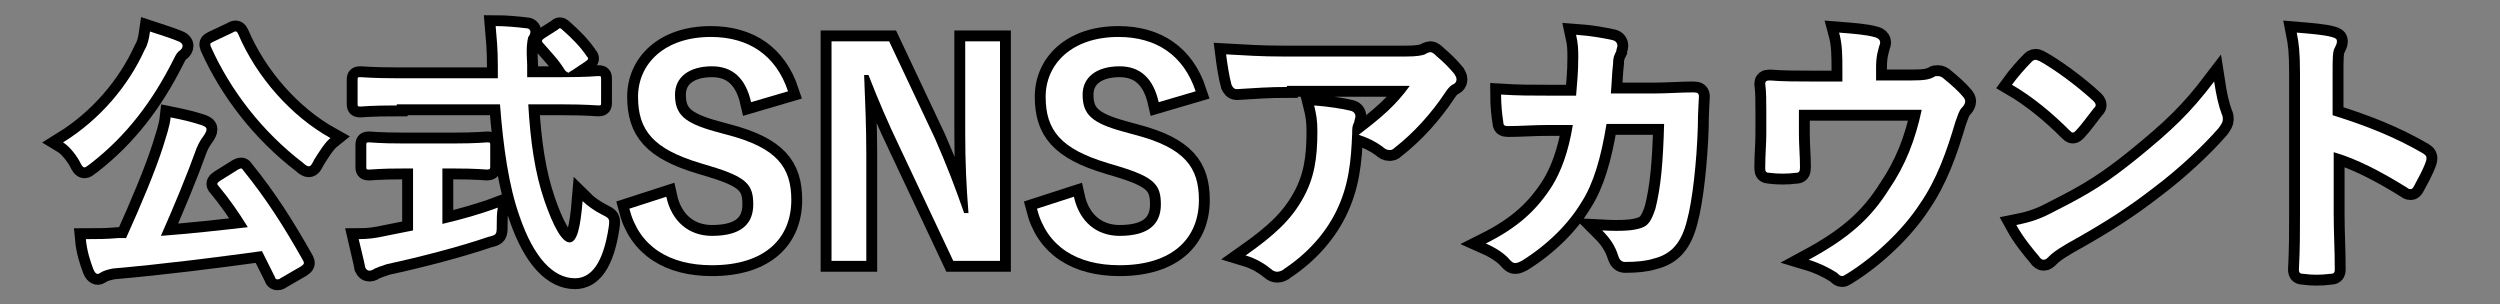
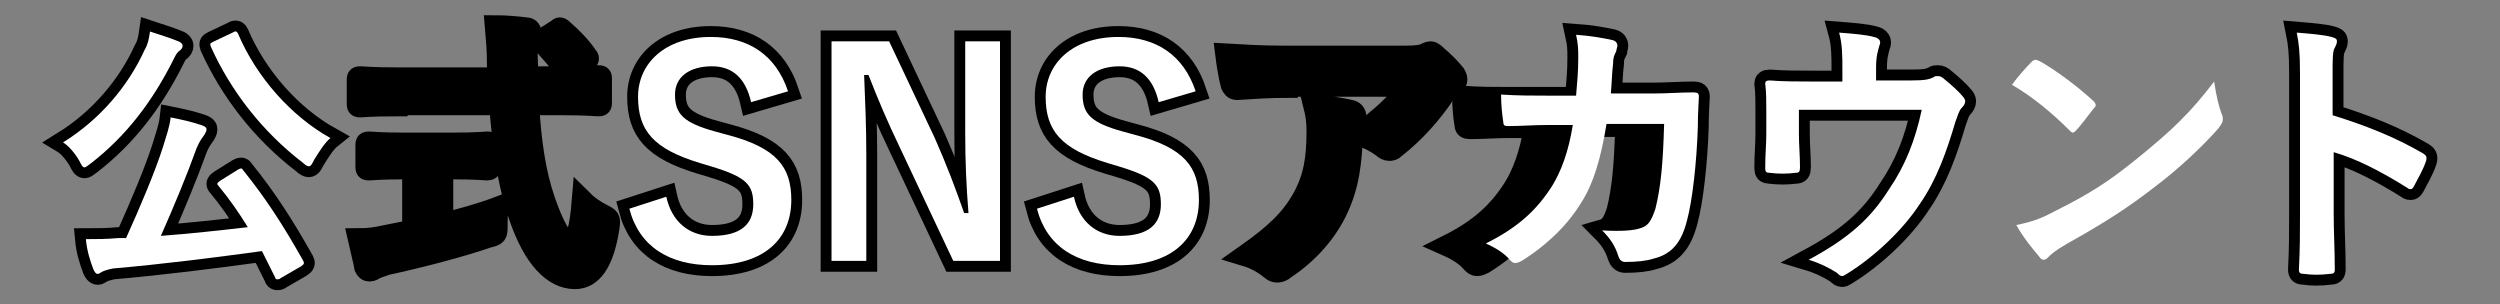
<svg xmlns="http://www.w3.org/2000/svg" version="1.1" id="レイヤー_1" x="0px" y="0px" width="230px" height="28px" viewBox="0 0 230 28" style="enable-background:new 0 0 230 28;" xml:space="preserve">
  <rect x="0" y="0" width="230" height="28" fill="#808080" stroke="none" />
  <style type="text/css">
	.st0{stroke:#000000;stroke-width:2;stroke-miterlimit:10;}
	.st1{fill:#FFFFFF;}
</style>
  <g>
    <g>
      <path class="st0" d="M13.3,4.6c0.3-0.5,0.4-1,0.5-1.7c0.9,0.3,1.9,0.6,2.6,0.9c0.3,0.1,0.4,0.3,0.4,0.4c0,0.2-0.1,0.3-0.2,0.4    c-0.3,0.2-0.4,0.4-0.6,0.8c-2,4-4.4,7.1-7.6,9.6c-0.3,0.2-0.5,0.4-0.6,0.4c-0.2,0-0.3-0.2-0.5-0.6c-0.4-0.7-1-1.4-1.5-1.7    C9.2,11,11.8,7.9,13.3,4.6z M21.9,15.6c0.2-0.1,0.2-0.1,0.3-0.1c0.1,0,0.1,0.1,0.2,0.2c2.1,2.6,3.7,5.1,5.5,8.3    c0.1,0.2,0.1,0.3-0.2,0.5l-1.9,1.1c-0.1,0.1-0.2,0.1-0.3,0.1c-0.1,0-0.2-0.1-0.2-0.2c-0.4-0.8-0.8-1.6-1.2-2.4    c-4.4,0.6-9.1,1.2-13.7,1.6c-0.5,0.1-0.8,0.2-1,0.3c-0.2,0.1-0.3,0.2-0.4,0.2c-0.2,0-0.3-0.2-0.4-0.4C8.3,24,8,23.1,7.9,22    c1,0,1.9,0,3-0.1c0.2,0,0.5,0,0.7,0c1.4-3.1,2.7-6.2,3.4-8.4c0.3-1,0.6-1.8,0.7-2.7c1,0.2,1.9,0.4,2.8,0.7    c0.3,0.1,0.5,0.2,0.5,0.4c0,0.2-0.1,0.3-0.2,0.5c-0.2,0.3-0.4,0.5-0.7,1.2c-0.9,2.5-2.1,5.4-3.3,8.1c2.7-0.2,5.4-0.5,8-0.8    c-0.8-1.3-1.7-2.6-2.7-3.8c-0.2-0.2-0.1-0.3,0.2-0.5L21.9,15.6z M21.4,3c0.3-0.2,0.4-0.1,0.5,0.1c1.7,4,4.9,7.6,8.5,9.6    c-0.5,0.4-1,1.2-1.5,2c-0.2,0.4-0.3,0.6-0.5,0.6c-0.1,0-0.3-0.1-0.5-0.3c-3.8-2.9-6.7-6.7-8.5-10.7c-0.1-0.3-0.1-0.3,0.3-0.5    L21.4,3z" />
      <path class="st0" d="M36.5,9.7c-2.4,0-3.2,0.1-3.3,0.1c-0.3,0-0.3,0-0.3-0.3V7.4c0-0.3,0-0.3,0.3-0.3c0.2,0,1,0.1,3.3,0.1h9.3    c0-0.3,0-0.7,0-1.1c0-1.7-0.1-2.5-0.2-3.7c0.9,0,2,0.1,2.8,0.2c0.3,0,0.4,0.2,0.4,0.3c0,0.2-0.1,0.4-0.2,0.5    c-0.1,0.4-0.2,0.9-0.1,2.6v1.1h3.2c2.4,0,3.2-0.1,3.3-0.1c0.3,0,0.3,0,0.3,0.3v2.1c0,0.3,0,0.3-0.3,0.3c-0.2,0-1-0.1-3.3-0.1h-3.1    c0.2,3.4,0.6,6.3,1.5,8.9c0.8,2.3,1.6,3.8,2.3,3.8c0.7,0,1-1.4,1.2-3.8c0.4,0.4,1.1,0.9,1.7,1.2c0.8,0.4,0.8,0.4,0.7,1.2    c-0.5,3.3-1.6,4.7-3.1,4.7c-2,0-3.8-1.9-5.1-5.7c-1-2.8-1.5-6.4-1.8-10.3H36.5z M40.7,15.5v5.1c1.7-0.4,3.5-0.9,5.1-1.5    c-0.1,0.5-0.1,1.1-0.1,1.6c0,0.9,0,0.9-0.8,1.1c-2.6,0.9-6.5,1.9-9.3,2.5c-0.6,0.2-0.9,0.3-1.1,0.4c-0.2,0.1-0.3,0.2-0.5,0.2    s-0.3-0.1-0.4-0.3C33.5,24,33.2,22.9,33,22c0.9,0,1.6-0.1,2.5-0.3l2.5-0.5v-5.7h-0.9c-2.2,0-2.9,0.1-3.1,0.1c-0.3,0-0.3,0-0.3-0.3    v-1.9c0-0.3,0-0.3,0.3-0.3c0.2,0,0.9,0.1,3.1,0.1h4.6c2.2,0,2.9-0.1,3.1-0.1c0.3,0,0.3,0,0.3,0.3v1.9c0,0.2,0,0.3-0.3,0.3    c-0.2,0-0.9-0.1-3.1-0.1H40.7z M51.2,2.8c0.2-0.1,0.2-0.2,0.3-0.2s0.2,0.1,0.3,0.2c0.8,0.7,1.6,1.5,2.2,2.4    c0.2,0.2,0.1,0.3-0.2,0.5l-1.2,0.8c-0.2,0.1-0.3,0.2-0.3,0.2S52.1,6.6,52,6.5c-0.6-1-1.4-1.8-2-2.5c-0.2-0.2-0.2-0.3,0.1-0.5    L51.2,2.8z" />
      <path class="st0" d="M69.1,9.4c-0.5-2.2-1.7-3.3-3.6-3.3c-2.1,0-3.4,1-3.4,2.6c0,1.8,0.8,2.6,3.7,3.4l1.1,0.3c4.6,1.2,5.9,3,5.9,6    c0,3.5-2.4,6-7.3,6c-3.9,0-6.7-1.7-7.6-5.2l3.4-1.1c0.5,2.3,2.1,3.6,4.2,3.6c2.7,0,3.8-1.1,3.8-2.9s-0.6-2.5-3.9-3.5l-1-0.3    c-4.3-1.3-5.7-3-5.7-6.1c0-3,2.4-5.5,6.7-5.5c3.5,0,6,1.7,7.1,5L69.1,9.4z" />
      <path class="st0" d="M92,24h-4.3l-4.9-10.4c-1.2-2.5-2-4.4-2.9-6.7h-0.4c0.1,2.4,0.2,4.8,0.2,7.3V24h-3.2V3.8h5.3l4.2,8.9    c1.1,2.5,1.9,4.6,2.7,6.9h0.4c-0.2-2.5-0.3-4.7-0.3-7.4V3.8H92V24z" />
      <path class="st0" d="M106.6,9.4c-0.5-2.2-1.7-3.3-3.6-3.3c-2.1,0-3.4,1-3.4,2.6c0,1.8,0.8,2.6,3.7,3.4l1.1,0.3    c4.6,1.2,5.9,3,5.9,6c0,3.5-2.4,6-7.3,6c-3.9,0-6.7-1.7-7.6-5.2l3.4-1.1c0.5,2.3,2.1,3.6,4.2,3.6c2.7,0,3.8-1.1,3.8-2.9    s-0.6-2.5-3.9-3.5l-1-0.3c-4.3-1.3-5.7-3-5.7-6.1c0-3,2.4-5.5,6.7-5.5c3.5,0,6,1.7,7.1,5L106.6,9.4z" />
      <path class="st0" d="M118.4,8c-1.5,0-3.1,0.1-4.6,0.2c-0.3,0-0.4-0.2-0.5-0.4c-0.2-0.7-0.4-2-0.5-2.8c1.8,0.1,3.2,0.2,5.3,0.2    h11.2c1.1,0,1.5-0.1,1.8-0.2c0.1-0.1,0.4-0.2,0.5-0.2c0.2,0,0.4,0.2,0.6,0.4c0.6,0.5,1.1,1,1.6,1.6c0.1,0.2,0.2,0.3,0.2,0.5    c0,0.2-0.1,0.4-0.4,0.5c-0.3,0.2-0.5,0.5-0.7,0.8c-1.2,1.8-2.8,3.6-4.6,5c-0.2,0.2-0.3,0.2-0.5,0.2s-0.4-0.1-0.6-0.3    c-0.7-0.5-1.3-0.8-2.2-1.1c2.1-1.6,3.4-2.7,4.7-4.5H118.4z M119.9,18.2c1-1.8,1.3-3.6,1.3-6.1c0-1-0.1-1.6-0.3-2.4    c1.3,0.1,2.6,0.3,3.4,0.5c0.3,0.1,0.4,0.3,0.4,0.5c0,0.2-0.1,0.3-0.1,0.5c-0.2,0.4-0.2,0.6-0.2,1.1c-0.1,2.5-0.3,4.8-1.5,7.2    c-1,2-2.6,3.8-4.7,5.2c-0.2,0.2-0.5,0.3-0.7,0.3c-0.2,0-0.4-0.1-0.5-0.2c-0.6-0.5-1.4-1-2.4-1.3C117.3,21.6,118.8,20.2,119.9,18.2    z" />
-       <path class="st0" d="M145,8.8c0.1-1.3,0.2-2.1,0.2-3.5c0-0.7,0-1.2-0.2-2.1c1.4,0.1,2.5,0.3,3.4,0.5c0.3,0.1,0.4,0.3,0.4,0.5    c0,0.2-0.1,0.3-0.1,0.5c-0.2,0.4-0.3,0.6-0.3,1.2c-0.1,0.8-0.1,1.5-0.2,2.7h4c1.2,0,2.4-0.1,3.6-0.1c0.4,0,0.5,0.1,0.5,0.4    c0,0.3-0.1,1.4-0.1,2.8c-0.1,3.2-0.5,6.8-1,8.6c-0.5,2-1.4,3.1-3.1,3.5c-0.6,0.2-1.5,0.3-2.6,0.3c-0.3,0-0.5-0.2-0.6-0.5    c-0.3-1-0.8-1.7-1.5-2.4c1.9,0.1,2.9,0,3.5-0.2c0.7-0.2,1-0.6,1.4-1.8c0.5-2,0.7-4.2,0.8-7.8h-5.3c-0.5,3.1-1.2,5.5-2.3,7.2    c-1.2,2-3.1,3.9-5.5,5.4c-0.2,0.1-0.4,0.2-0.6,0.2c-0.2,0-0.3-0.1-0.5-0.3c-0.5-0.6-1.3-1.1-2.2-1.5c3-1.5,4.7-3.1,6.1-5.3    c0.8-1.3,1.5-3.1,1.9-5.6h-2.3c-1.3,0-2.5,0.1-3.7,0.1c-0.3,0-0.4-0.1-0.4-0.4c-0.1-0.6-0.2-1.6-0.2-2.5c1.6,0.1,2.8,0.1,4.3,0.1    H145z" />
+       <path class="st0" d="M145,8.8c0.1-1.3,0.2-2.1,0.2-3.5c0-0.7,0-1.2-0.2-2.1c1.4,0.1,2.5,0.3,3.4,0.5c0.3,0.1,0.4,0.3,0.4,0.5    c0,0.2-0.1,0.3-0.1,0.5c-0.2,0.4-0.3,0.6-0.3,1.2c-0.1,0.8-0.1,1.5-0.2,2.7h4c1.2,0,2.4-0.1,3.6-0.1c0.4,0,0.5,0.1,0.5,0.4    c0,0.3-0.1,1.4-0.1,2.8c-0.1,3.2-0.5,6.8-1,8.6c-0.5,2-1.4,3.1-3.1,3.5c-0.6,0.2-1.5,0.3-2.6,0.3c-0.3,0-0.5-0.2-0.6-0.5    c-0.3-1-0.8-1.7-1.5-2.4c0.7-0.2,1-0.6,1.4-1.8c0.5-2,0.7-4.2,0.8-7.8h-5.3c-0.5,3.1-1.2,5.5-2.3,7.2    c-1.2,2-3.1,3.9-5.5,5.4c-0.2,0.1-0.4,0.2-0.6,0.2c-0.2,0-0.3-0.1-0.5-0.3c-0.5-0.6-1.3-1.1-2.2-1.5c3-1.5,4.7-3.1,6.1-5.3    c0.8-1.3,1.5-3.1,1.9-5.6h-2.3c-1.3,0-2.5,0.1-3.7,0.1c-0.3,0-0.4-0.1-0.4-0.4c-0.1-0.6-0.2-1.6-0.2-2.5c1.6,0.1,2.8,0.1,4.3,0.1    H145z" />
      <path class="st0" d="M175.9,7.4c1.2,0,1.6-0.1,2-0.3c0.1-0.1,0.2-0.1,0.4-0.1c0.2,0,0.4,0.1,0.6,0.3c0.5,0.4,1.3,1.1,1.7,1.6    c0.1,0.1,0.2,0.3,0.2,0.4c0,0.2-0.1,0.4-0.3,0.6c-0.3,0.3-0.4,0.8-0.6,1.3c-0.8,2.7-1.7,5.3-3.3,7.6c-1.5,2.3-4.1,4.8-6.7,6.4    c-0.2,0.1-0.3,0.2-0.4,0.2c-0.2,0-0.3-0.1-0.5-0.3c-0.8-0.5-1.6-0.9-2.6-1.2c3.7-2,5.7-3.8,7.4-6.5c1.5-2.2,2.4-4.5,3-7.3h-11.3    v2.2c0,1,0.1,2.1,0.1,3.1c0,0.4-0.1,0.5-0.4,0.5c-0.8,0.1-1.6,0.1-2.4,0c-0.3,0-0.4-0.1-0.4-0.4c0-1.3,0.1-2.2,0.1-3.2v-2.1    c0-0.8,0-1.8-0.1-2.5c0-0.2,0.1-0.3,0.4-0.3c1.2,0.1,2.7,0.1,4,0.1h2.7v-1c0-1.4,0-2.4-0.3-3.5c1.3,0.1,2.5,0.2,3.2,0.4    c0.5,0.1,0.7,0.4,0.5,0.8c-0.1,0.4-0.3,0.9-0.3,2v1.2H175.9z" />
-       <path class="st0" d="M186.9,5.7c0.1-0.1,0.2-0.2,0.4-0.2c0.1,0,0.2,0.1,0.3,0.1c1.3,0.7,3.5,2.3,5,3.7c0.2,0.2,0.2,0.3,0.2,0.4    s-0.1,0.2-0.2,0.3c-0.4,0.5-1.2,1.6-1.6,2c-0.1,0.1-0.2,0.2-0.3,0.2c-0.1,0-0.2-0.1-0.3-0.2c-1.6-1.6-3.4-3.1-5.3-4.2    C185.6,7.1,186.4,6.2,186.9,5.7z M189.1,19.4c3.2-1.6,4.9-2.7,7.5-4.8c3.2-2.6,4.9-4.2,7.1-7.1c0.2,1.3,0.4,2.2,0.7,3    c0.1,0.2,0.1,0.3,0.1,0.5c0,0.2-0.1,0.4-0.4,0.8c-1.4,1.6-3.6,3.7-6,5.5c-2.2,1.7-4.3,3.1-7.9,5.1c-1.2,0.7-1.5,1-1.7,1.2    c-0.2,0.2-0.3,0.3-0.5,0.3c-0.1,0-0.3-0.1-0.4-0.3c-0.6-0.7-1.5-1.8-2.1-2.9C187,20.4,187.8,20.1,189.1,19.4z" />
      <path class="st0" d="M214.6,10.6c3.2,1,5.7,2,8.3,3.5c0.3,0.2,0.4,0.3,0.3,0.7c-0.3,0.9-0.8,1.7-1.1,2.3c-0.1,0.2-0.2,0.3-0.3,0.3    c-0.1,0-0.2,0-0.3-0.1c-2.4-1.5-4.7-2.7-6.8-3.3v5.7c0,1.7,0.1,3.2,0.1,5.1c0,0.3-0.1,0.4-0.5,0.4c-0.8,0.1-1.6,0.1-2.3,0    c-0.4,0-0.5-0.1-0.5-0.4c0.1-1.9,0.1-3.5,0.1-5.1V6.8c0-2-0.1-2.8-0.3-3.8c1.2,0.1,2.5,0.2,3.2,0.4c0.4,0.1,0.5,0.2,0.5,0.4    c0,0.2-0.1,0.4-0.2,0.6c-0.2,0.3-0.2,1-0.2,2.4V10.6z" />
    </g>
    <g>
      <path class="st1" d="M13.3,4.6c0.3-0.5,0.4-1,0.5-1.7c0.9,0.3,1.9,0.6,2.6,0.9c0.3,0.1,0.4,0.3,0.4,0.4c0,0.2-0.1,0.3-0.2,0.4    c-0.3,0.2-0.4,0.4-0.6,0.8c-2,4-4.4,7.1-7.6,9.6c-0.3,0.2-0.5,0.4-0.6,0.4c-0.2,0-0.3-0.2-0.5-0.6c-0.4-0.7-1-1.4-1.5-1.7    C9.2,11,11.8,7.9,13.3,4.6z M21.9,15.6c0.2-0.1,0.2-0.1,0.3-0.1c0.1,0,0.1,0.1,0.2,0.2c2.1,2.6,3.7,5.1,5.5,8.3    c0.1,0.2,0.1,0.3-0.2,0.5l-1.9,1.1c-0.1,0.1-0.2,0.1-0.3,0.1c-0.1,0-0.2-0.1-0.2-0.2c-0.4-0.8-0.8-1.6-1.2-2.4    c-4.4,0.6-9.1,1.2-13.7,1.6c-0.5,0.1-0.8,0.2-1,0.3c-0.2,0.1-0.3,0.2-0.4,0.2c-0.2,0-0.3-0.2-0.4-0.4C8.3,24,8,23.1,7.9,22    c1,0,1.9,0,3-0.1c0.2,0,0.5,0,0.7,0c1.4-3.1,2.7-6.2,3.4-8.4c0.3-1,0.6-1.8,0.7-2.7c1,0.2,1.9,0.4,2.8,0.7    c0.3,0.1,0.5,0.2,0.5,0.4c0,0.2-0.1,0.3-0.2,0.5c-0.2,0.3-0.4,0.5-0.7,1.2c-0.9,2.5-2.1,5.4-3.3,8.1c2.7-0.2,5.4-0.5,8-0.8    c-0.8-1.3-1.7-2.6-2.7-3.8c-0.2-0.2-0.1-0.3,0.2-0.5L21.9,15.6z M21.4,3c0.3-0.2,0.4-0.1,0.5,0.1c1.7,4,4.9,7.6,8.5,9.6    c-0.5,0.4-1,1.2-1.5,2c-0.2,0.4-0.3,0.6-0.5,0.6c-0.1,0-0.3-0.1-0.5-0.3c-3.8-2.9-6.7-6.7-8.5-10.7c-0.1-0.3-0.1-0.3,0.3-0.5    L21.4,3z" />
-       <path class="st1" d="M36.5,9.7c-2.4,0-3.2,0.1-3.3,0.1c-0.3,0-0.3,0-0.3-0.3V7.4c0-0.3,0-0.3,0.3-0.3c0.2,0,1,0.1,3.3,0.1h9.3    c0-0.3,0-0.7,0-1.1c0-1.7-0.1-2.5-0.2-3.7c0.9,0,2,0.1,2.8,0.2c0.3,0,0.4,0.2,0.4,0.3c0,0.2-0.1,0.4-0.2,0.5    c-0.1,0.4-0.2,0.9-0.1,2.6v1.1h3.2c2.4,0,3.2-0.1,3.3-0.1c0.3,0,0.3,0,0.3,0.3v2.1c0,0.3,0,0.3-0.3,0.3c-0.2,0-1-0.1-3.3-0.1h-3.1    c0.2,3.4,0.6,6.3,1.5,8.9c0.8,2.3,1.6,3.8,2.3,3.8c0.7,0,1-1.4,1.2-3.8c0.4,0.4,1.1,0.9,1.7,1.2c0.8,0.4,0.8,0.4,0.7,1.2    c-0.5,3.3-1.6,4.7-3.1,4.7c-2,0-3.8-1.9-5.1-5.7c-1-2.8-1.5-6.4-1.8-10.3H36.5z M40.7,15.5v5.1c1.7-0.4,3.5-0.9,5.1-1.5    c-0.1,0.5-0.1,1.1-0.1,1.6c0,0.9,0,0.9-0.8,1.1c-2.6,0.9-6.5,1.9-9.3,2.5c-0.6,0.2-0.9,0.3-1.1,0.4c-0.2,0.1-0.3,0.2-0.5,0.2    s-0.3-0.1-0.4-0.3C33.5,24,33.2,22.9,33,22c0.9,0,1.6-0.1,2.5-0.3l2.5-0.5v-5.7h-0.9c-2.2,0-2.9,0.1-3.1,0.1c-0.3,0-0.3,0-0.3-0.3    v-1.9c0-0.3,0-0.3,0.3-0.3c0.2,0,0.9,0.1,3.1,0.1h4.6c2.2,0,2.9-0.1,3.1-0.1c0.3,0,0.3,0,0.3,0.3v1.9c0,0.2,0,0.3-0.3,0.3    c-0.2,0-0.9-0.1-3.1-0.1H40.7z M51.2,2.8c0.2-0.1,0.2-0.2,0.3-0.2s0.2,0.1,0.3,0.2c0.8,0.7,1.6,1.5,2.2,2.4    c0.2,0.2,0.1,0.3-0.2,0.5l-1.2,0.8c-0.2,0.1-0.3,0.2-0.3,0.2S52.1,6.6,52,6.5c-0.6-1-1.4-1.8-2-2.5c-0.2-0.2-0.2-0.3,0.1-0.5    L51.2,2.8z" />
      <path class="st1" d="M69.1,9.4c-0.5-2.2-1.7-3.3-3.6-3.3c-2.1,0-3.4,1-3.4,2.6c0,1.8,0.8,2.6,3.7,3.4l1.1,0.3c4.6,1.2,5.9,3,5.9,6    c0,3.5-2.4,6-7.3,6c-3.9,0-6.7-1.7-7.6-5.2l3.4-1.1c0.5,2.3,2.1,3.6,4.2,3.6c2.7,0,3.8-1.1,3.8-2.9s-0.6-2.5-3.9-3.5l-1-0.3    c-4.3-1.3-5.7-3-5.7-6.1c0-3,2.4-5.5,6.7-5.5c3.5,0,6,1.7,7.1,5L69.1,9.4z" />
      <path class="st1" d="M92,24h-4.3l-4.9-10.4c-1.2-2.5-2-4.4-2.9-6.7h-0.4c0.1,2.4,0.2,4.8,0.2,7.3V24h-3.2V3.8h5.3l4.2,8.9    c1.1,2.5,1.9,4.6,2.7,6.9h0.4c-0.2-2.5-0.3-4.7-0.3-7.4V3.8H92V24z" />
      <path class="st1" d="M106.6,9.4c-0.5-2.2-1.7-3.3-3.6-3.3c-2.1,0-3.4,1-3.4,2.6c0,1.8,0.8,2.6,3.7,3.4l1.1,0.3    c4.6,1.2,5.9,3,5.9,6c0,3.5-2.4,6-7.3,6c-3.9,0-6.7-1.7-7.6-5.2l3.4-1.1c0.5,2.3,2.1,3.6,4.2,3.6c2.7,0,3.8-1.1,3.8-2.9    s-0.6-2.5-3.9-3.5l-1-0.3c-4.3-1.3-5.7-3-5.7-6.1c0-3,2.4-5.5,6.7-5.5c3.5,0,6,1.7,7.1,5L106.6,9.4z" />
-       <path class="st1" d="M118.4,8c-1.5,0-3.1,0.1-4.6,0.2c-0.3,0-0.4-0.2-0.5-0.4c-0.2-0.7-0.4-2-0.5-2.8c1.8,0.1,3.2,0.2,5.3,0.2    h11.2c1.1,0,1.5-0.1,1.8-0.2c0.1-0.1,0.4-0.2,0.5-0.2c0.2,0,0.4,0.2,0.6,0.4c0.6,0.5,1.1,1,1.6,1.6c0.1,0.2,0.2,0.3,0.2,0.5    c0,0.2-0.1,0.4-0.4,0.5c-0.3,0.2-0.5,0.5-0.7,0.8c-1.2,1.8-2.8,3.6-4.6,5c-0.2,0.2-0.3,0.2-0.5,0.2s-0.4-0.1-0.6-0.3    c-0.7-0.5-1.3-0.8-2.2-1.1c2.1-1.6,3.4-2.7,4.7-4.5H118.4z M119.9,18.2c1-1.8,1.3-3.6,1.3-6.1c0-1-0.1-1.6-0.3-2.4    c1.3,0.1,2.6,0.3,3.4,0.5c0.3,0.1,0.4,0.3,0.4,0.5c0,0.2-0.1,0.3-0.1,0.5c-0.2,0.4-0.2,0.6-0.2,1.1c-0.1,2.5-0.3,4.8-1.5,7.2    c-1,2-2.6,3.8-4.7,5.2c-0.2,0.2-0.5,0.3-0.7,0.3c-0.2,0-0.4-0.1-0.5-0.2c-0.6-0.5-1.4-1-2.4-1.3C117.3,21.6,118.8,20.2,119.9,18.2    z" />
      <path class="st1" d="M145,8.8c0.1-1.3,0.2-2.1,0.2-3.5c0-0.7,0-1.2-0.2-2.1c1.4,0.1,2.5,0.3,3.4,0.5c0.3,0.1,0.4,0.3,0.4,0.5    c0,0.2-0.1,0.3-0.1,0.5c-0.2,0.4-0.3,0.6-0.3,1.2c-0.1,0.8-0.1,1.5-0.2,2.7h4c1.2,0,2.4-0.1,3.6-0.1c0.4,0,0.5,0.1,0.5,0.4    c0,0.3-0.1,1.4-0.1,2.8c-0.1,3.2-0.5,6.8-1,8.6c-0.5,2-1.4,3.1-3.1,3.5c-0.6,0.2-1.5,0.3-2.6,0.3c-0.3,0-0.5-0.2-0.6-0.5    c-0.3-1-0.8-1.7-1.5-2.4c1.9,0.1,2.9,0,3.5-0.2c0.7-0.2,1-0.6,1.4-1.8c0.5-2,0.7-4.2,0.8-7.8h-5.3c-0.5,3.1-1.2,5.5-2.3,7.2    c-1.2,2-3.1,3.9-5.5,5.4c-0.2,0.1-0.4,0.2-0.6,0.2c-0.2,0-0.3-0.1-0.5-0.3c-0.5-0.6-1.3-1.1-2.2-1.5c3-1.5,4.7-3.1,6.1-5.3    c0.8-1.3,1.5-3.1,1.9-5.6h-2.3c-1.3,0-2.5,0.1-3.7,0.1c-0.3,0-0.4-0.1-0.4-0.4c-0.1-0.6-0.2-1.6-0.2-2.5c1.6,0.1,2.8,0.1,4.3,0.1    H145z" />
      <path class="st1" d="M175.9,7.4c1.2,0,1.6-0.1,2-0.3c0.1-0.1,0.2-0.1,0.4-0.1c0.2,0,0.4,0.1,0.6,0.3c0.5,0.4,1.3,1.1,1.7,1.6    c0.1,0.1,0.2,0.3,0.2,0.4c0,0.2-0.1,0.4-0.3,0.6c-0.3,0.3-0.4,0.8-0.6,1.3c-0.8,2.7-1.7,5.3-3.3,7.6c-1.5,2.3-4.1,4.8-6.7,6.4    c-0.2,0.1-0.3,0.2-0.4,0.2c-0.2,0-0.3-0.1-0.5-0.3c-0.8-0.5-1.6-0.9-2.6-1.2c3.7-2,5.7-3.8,7.4-6.5c1.5-2.2,2.4-4.5,3-7.3h-11.3    v2.2c0,1,0.1,2.1,0.1,3.1c0,0.4-0.1,0.5-0.4,0.5c-0.8,0.1-1.6,0.1-2.4,0c-0.3,0-0.4-0.1-0.4-0.4c0-1.3,0.1-2.2,0.1-3.2v-2.1    c0-0.8,0-1.8-0.1-2.5c0-0.2,0.1-0.3,0.4-0.3c1.2,0.1,2.7,0.1,4,0.1h2.7v-1c0-1.4,0-2.4-0.3-3.5c1.3,0.1,2.5,0.2,3.2,0.4    c0.5,0.1,0.7,0.4,0.5,0.8c-0.1,0.4-0.3,0.9-0.3,2v1.2H175.9z" />
      <path class="st1" d="M186.9,5.7c0.1-0.1,0.2-0.2,0.4-0.2c0.1,0,0.2,0.1,0.3,0.1c1.3,0.7,3.5,2.3,5,3.7c0.2,0.2,0.2,0.3,0.2,0.4    s-0.1,0.2-0.2,0.3c-0.4,0.5-1.2,1.6-1.6,2c-0.1,0.1-0.2,0.2-0.3,0.2c-0.1,0-0.2-0.1-0.3-0.2c-1.6-1.6-3.4-3.1-5.3-4.2    C185.6,7.1,186.4,6.2,186.9,5.7z M189.1,19.4c3.2-1.6,4.9-2.7,7.5-4.8c3.2-2.6,4.9-4.2,7.1-7.1c0.2,1.3,0.4,2.2,0.7,3    c0.1,0.2,0.1,0.3,0.1,0.5c0,0.2-0.1,0.4-0.4,0.8c-1.4,1.6-3.6,3.7-6,5.5c-2.2,1.7-4.3,3.1-7.9,5.1c-1.2,0.7-1.5,1-1.7,1.2    c-0.2,0.2-0.3,0.3-0.5,0.3c-0.1,0-0.3-0.1-0.4-0.3c-0.6-0.7-1.5-1.8-2.1-2.9C187,20.4,187.8,20.1,189.1,19.4z" />
      <path class="st1" d="M214.6,10.6c3.2,1,5.7,2,8.3,3.5c0.3,0.2,0.4,0.3,0.3,0.7c-0.3,0.9-0.8,1.7-1.1,2.3c-0.1,0.2-0.2,0.3-0.3,0.3    c-0.1,0-0.2,0-0.3-0.1c-2.4-1.5-4.7-2.7-6.8-3.3v5.7c0,1.7,0.1,3.2,0.1,5.1c0,0.3-0.1,0.4-0.5,0.4c-0.8,0.1-1.6,0.1-2.3,0    c-0.4,0-0.5-0.1-0.5-0.4c0.1-1.9,0.1-3.5,0.1-5.1V6.8c0-2-0.1-2.8-0.3-3.8c1.2,0.1,2.5,0.2,3.2,0.4c0.4,0.1,0.5,0.2,0.5,0.4    c0,0.2-0.1,0.4-0.2,0.6c-0.2,0.3-0.2,1-0.2,2.4V10.6z" />
    </g>
  </g>
</svg>